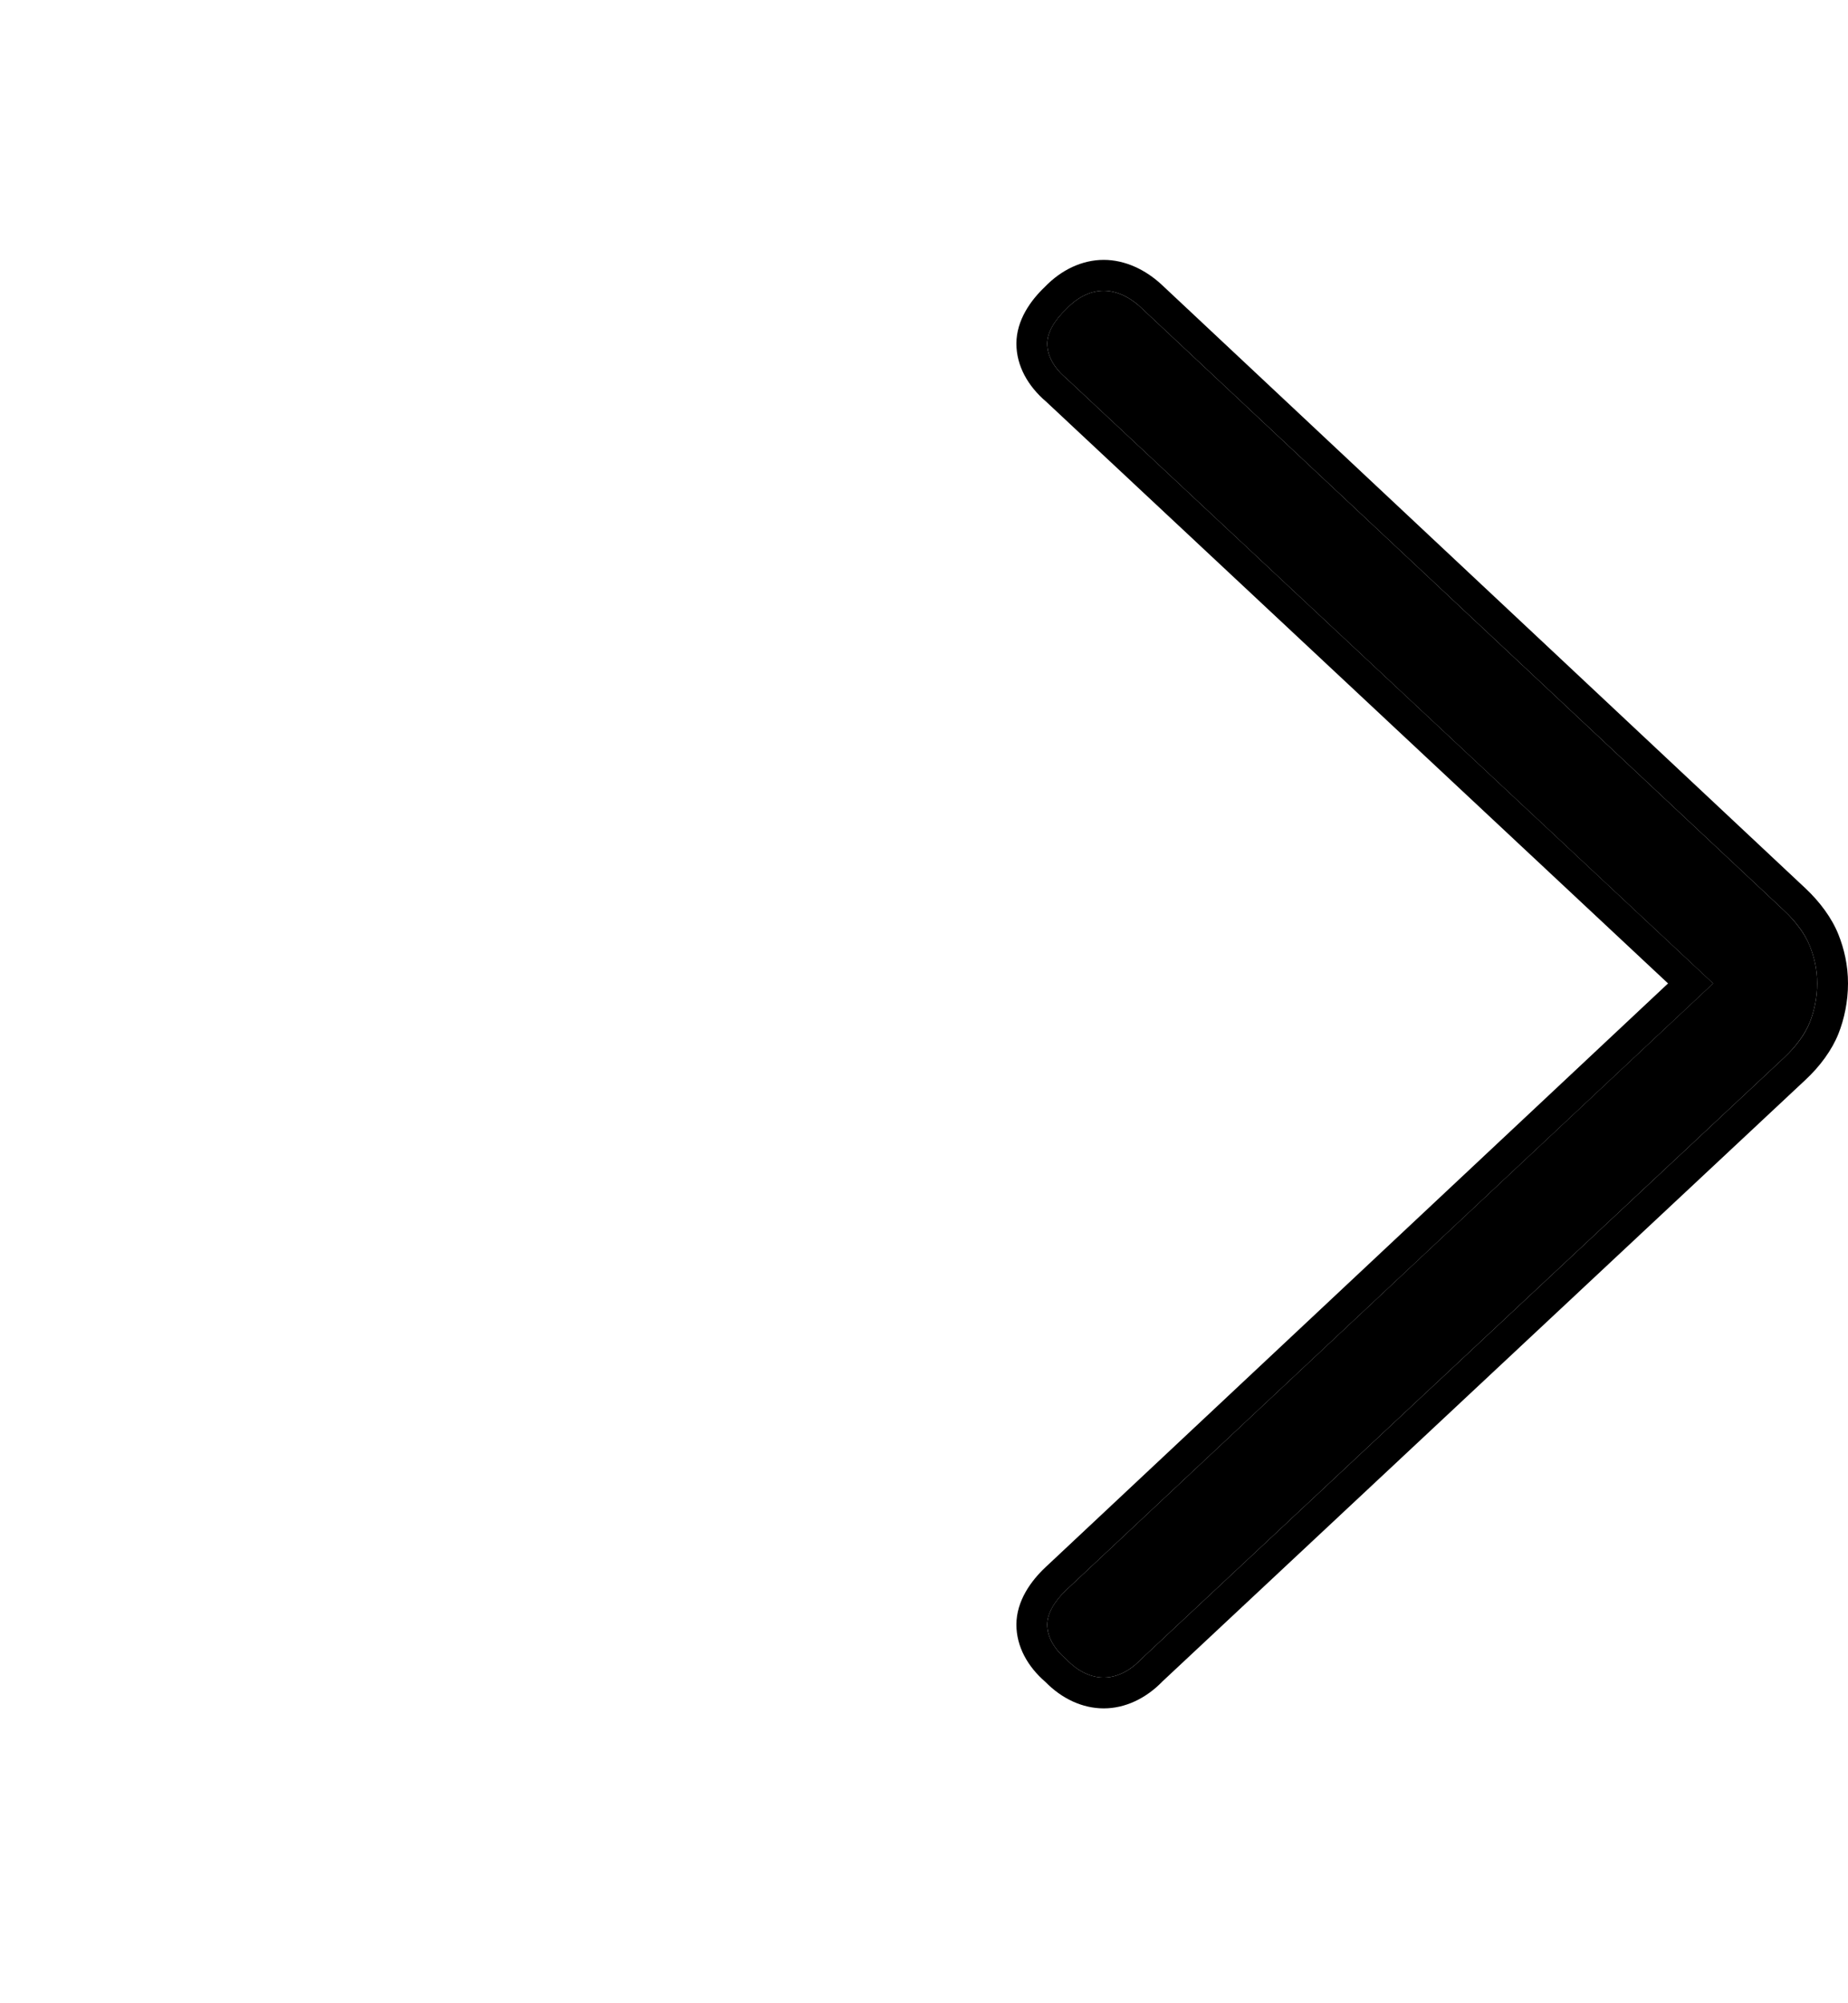
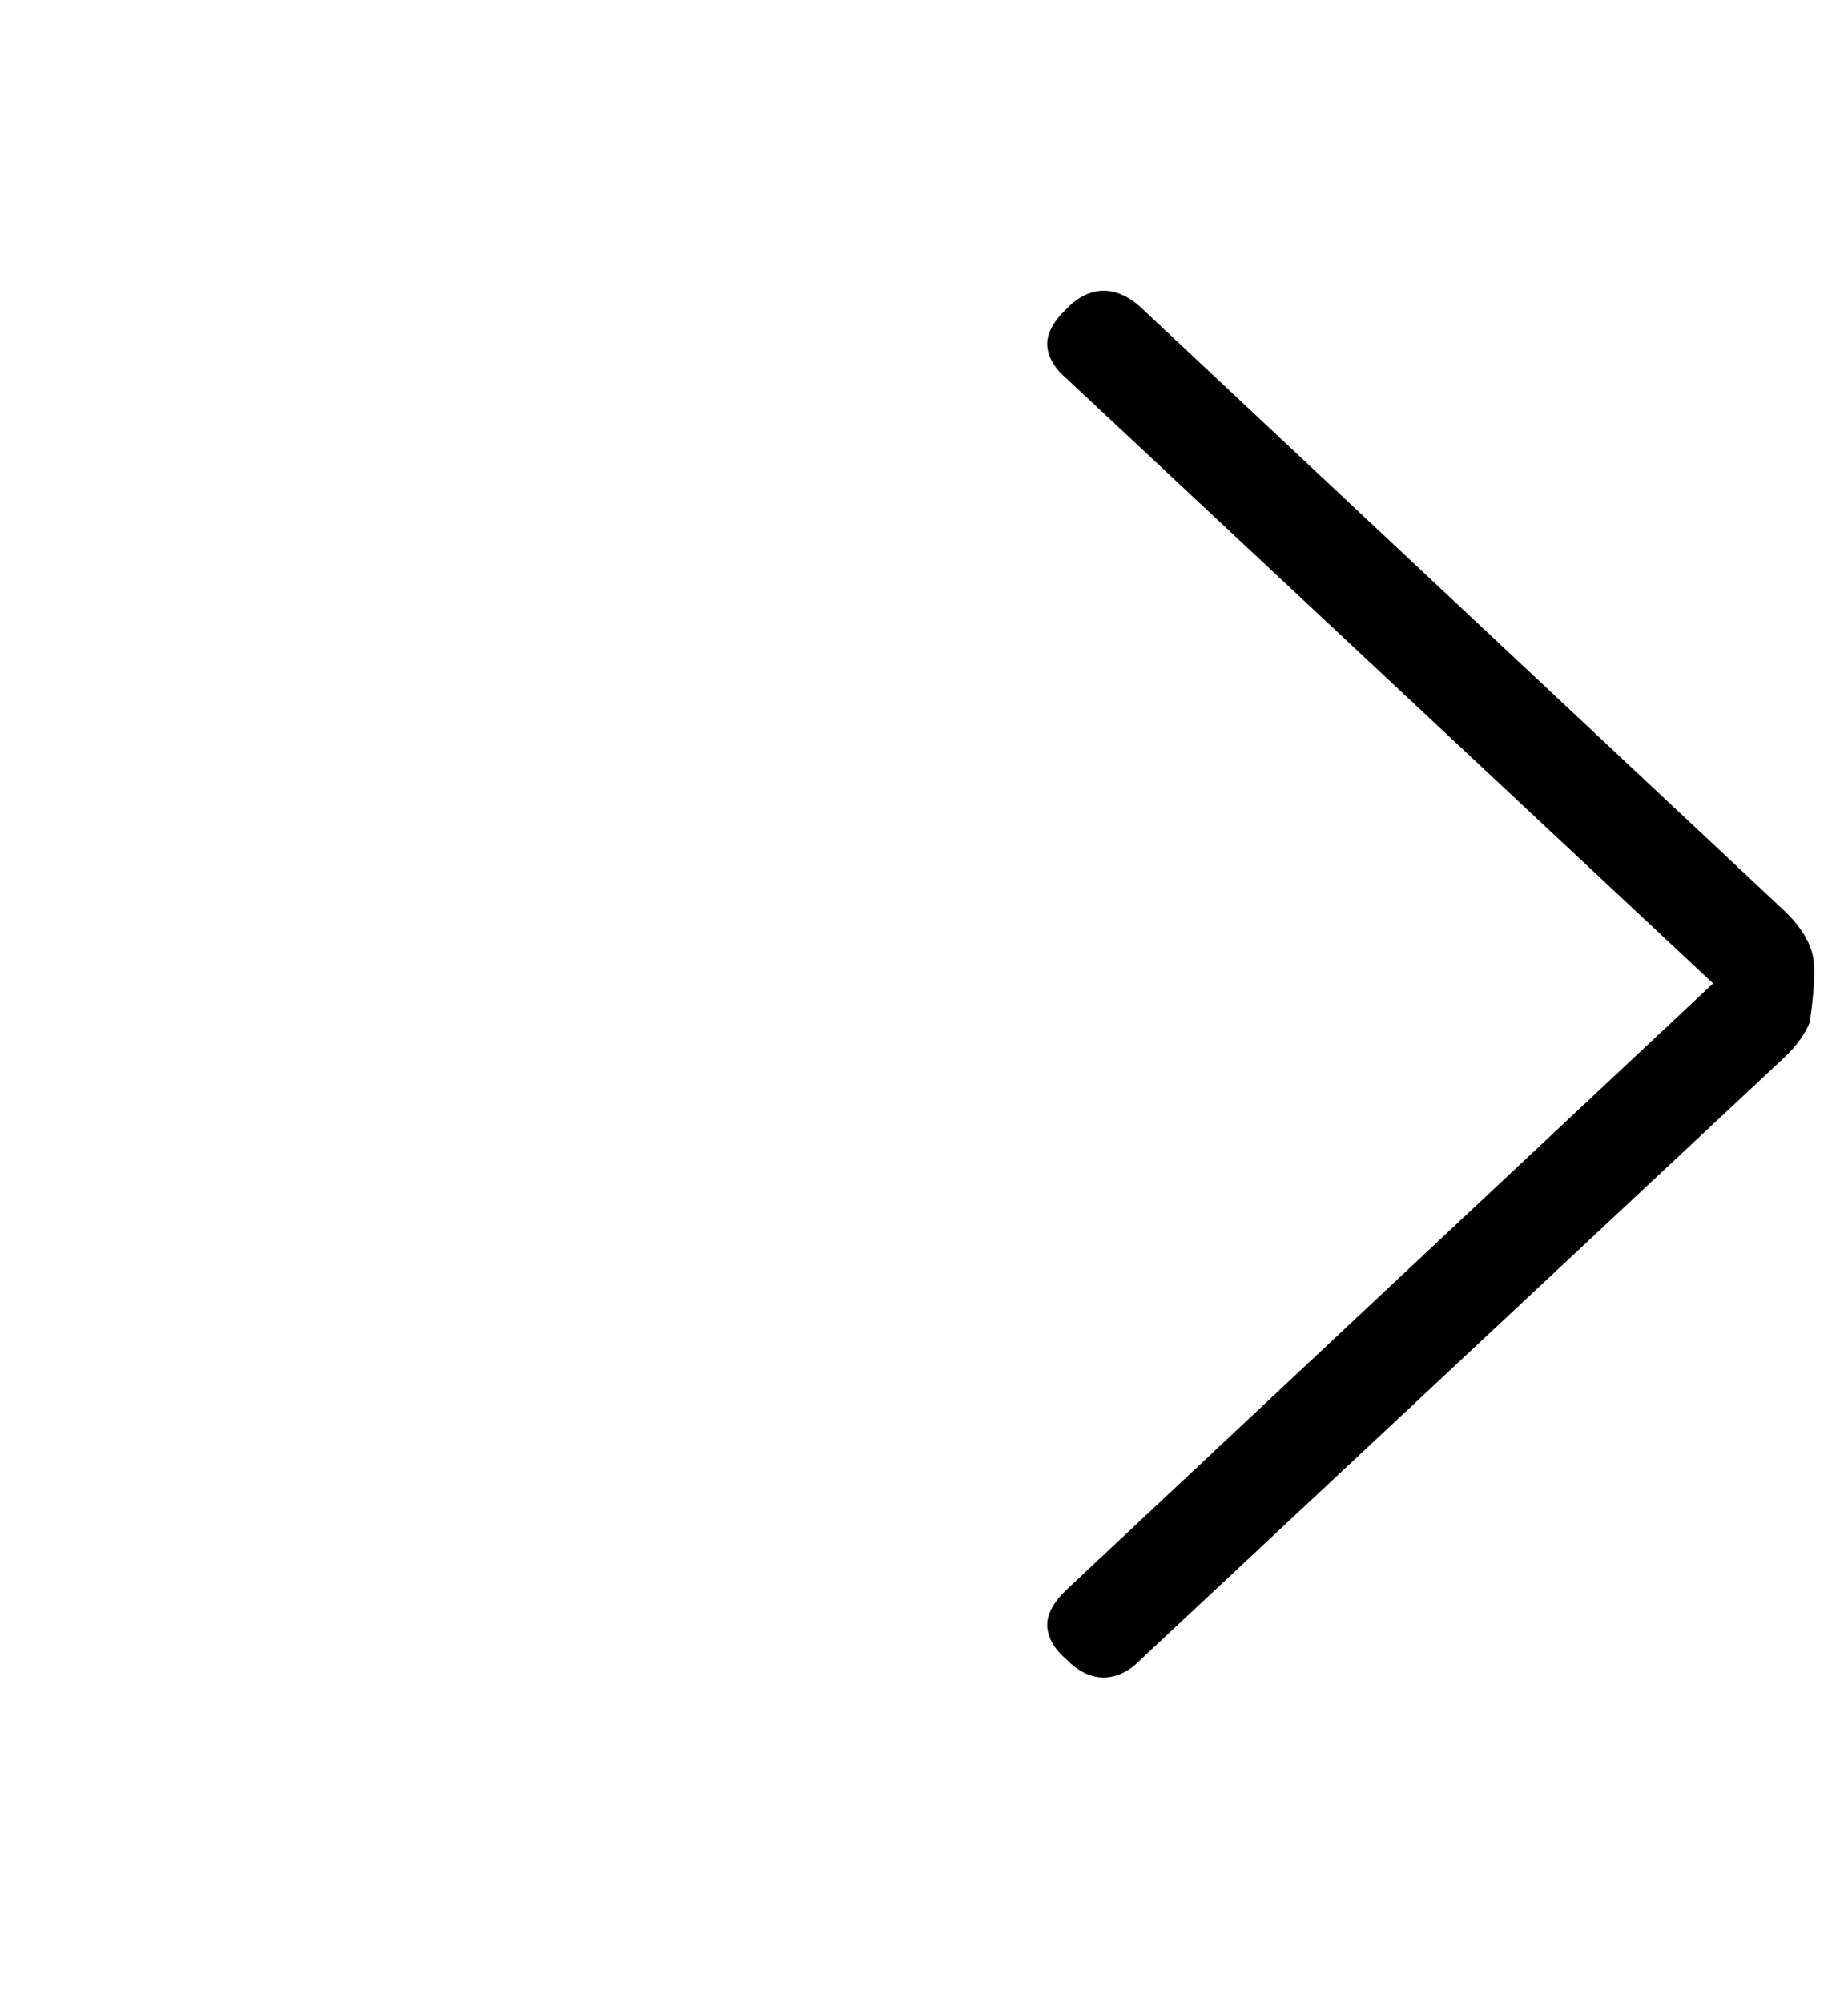
<svg xmlns="http://www.w3.org/2000/svg" width="24" height="26" viewBox="0 0 24 26" fill="none">
-   <path d="M14.333 21.773C14.488 21.773 14.661 21.701 14.816 21.538L23.175 13.723C23.329 13.578 23.445 13.415 23.503 13.27C23.561 13.126 23.6 12.945 23.6 12.764C23.6 12.583 23.561 12.42 23.503 12.275C23.445 12.131 23.329 11.968 23.175 11.823L14.816 3.99C14.661 3.845 14.488 3.773 14.333 3.773C14.179 3.773 14.005 3.845 13.851 4.008C13.696 4.153 13.6 4.316 13.6 4.46C13.6 4.605 13.677 4.768 13.851 4.913L22.248 12.764L13.851 20.633C13.696 20.778 13.6 20.941 13.6 21.085C13.6 21.23 13.677 21.393 13.851 21.538C14.005 21.701 14.179 21.773 14.333 21.773Z" fill="black" />
-   <path fill-rule="evenodd" clip-rule="evenodd" d="M23.175 13.723C23.33 13.578 23.446 13.415 23.503 13.271C23.561 13.126 23.6 12.945 23.6 12.764C23.6 12.583 23.561 12.42 23.503 12.276C23.446 12.131 23.33 11.968 23.175 11.823L14.816 3.99C14.662 3.845 14.488 3.773 14.334 3.773C14.179 3.773 14.005 3.845 13.851 4.008C13.697 4.153 13.6 4.316 13.6 4.46C13.6 4.605 13.677 4.768 13.851 4.913L22.249 12.764L13.851 20.633C13.697 20.778 13.6 20.941 13.6 21.086C13.6 21.23 13.677 21.393 13.851 21.538C14.005 21.701 14.179 21.773 14.334 21.773C14.488 21.773 14.662 21.701 14.816 21.538L23.175 13.723ZM13.577 21.83C13.791 22.048 14.058 22.173 14.334 22.173C14.612 22.173 14.882 22.045 15.097 21.823L23.448 14.015C23.635 13.841 23.79 13.631 23.875 13.419C23.951 13.229 24 12.998 24 12.764C24 12.525 23.949 12.312 23.875 12.127C23.79 11.915 23.635 11.706 23.449 11.531L15.09 3.698C14.878 3.5 14.611 3.373 14.334 3.373C14.055 3.373 13.784 3.501 13.569 3.724C13.386 3.898 13.2 4.156 13.2 4.46C13.2 4.749 13.351 5.013 13.585 5.212L21.663 12.764L13.578 20.341C13.392 20.515 13.2 20.777 13.2 21.086C13.2 21.371 13.347 21.632 13.577 21.83Z" fill="black" />
+   <path d="M14.333 21.773C14.488 21.773 14.661 21.701 14.816 21.538L23.175 13.723C23.329 13.578 23.445 13.415 23.503 13.27C23.6 12.583 23.561 12.42 23.503 12.275C23.445 12.131 23.329 11.968 23.175 11.823L14.816 3.99C14.661 3.845 14.488 3.773 14.333 3.773C14.179 3.773 14.005 3.845 13.851 4.008C13.696 4.153 13.6 4.316 13.6 4.46C13.6 4.605 13.677 4.768 13.851 4.913L22.248 12.764L13.851 20.633C13.696 20.778 13.6 20.941 13.6 21.085C13.6 21.23 13.677 21.393 13.851 21.538C14.005 21.701 14.179 21.773 14.333 21.773Z" fill="black" />
</svg>